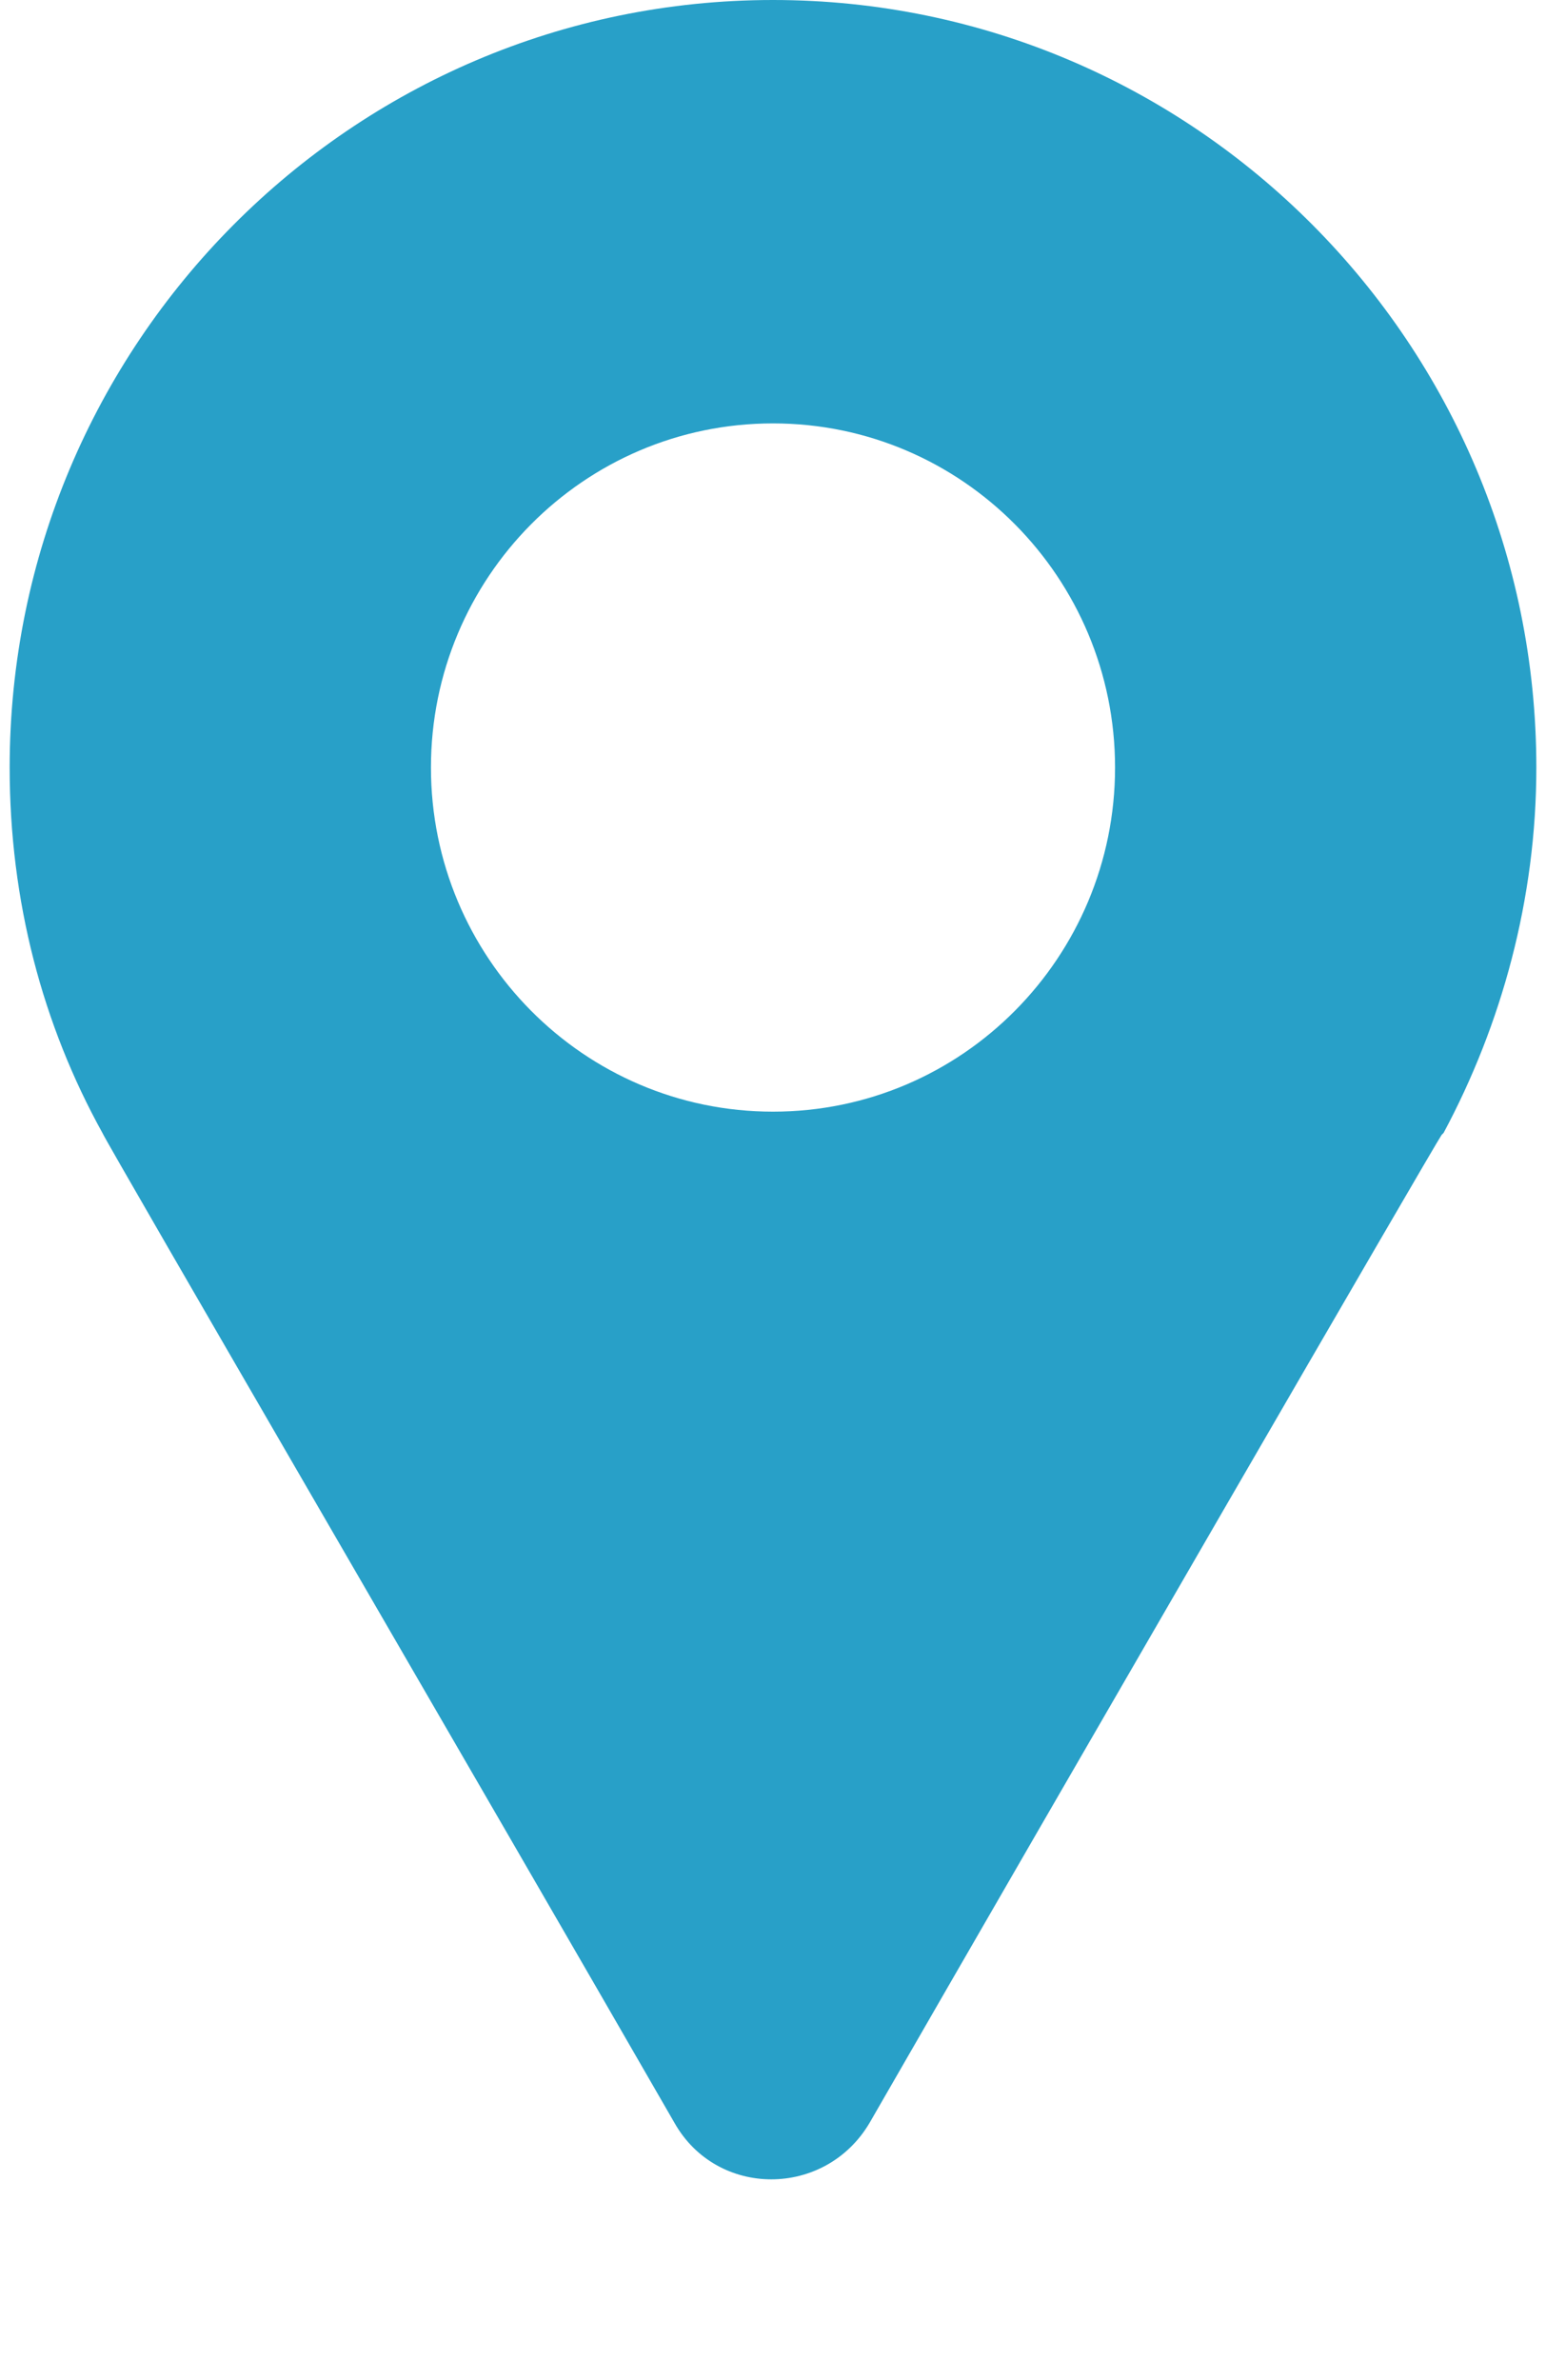
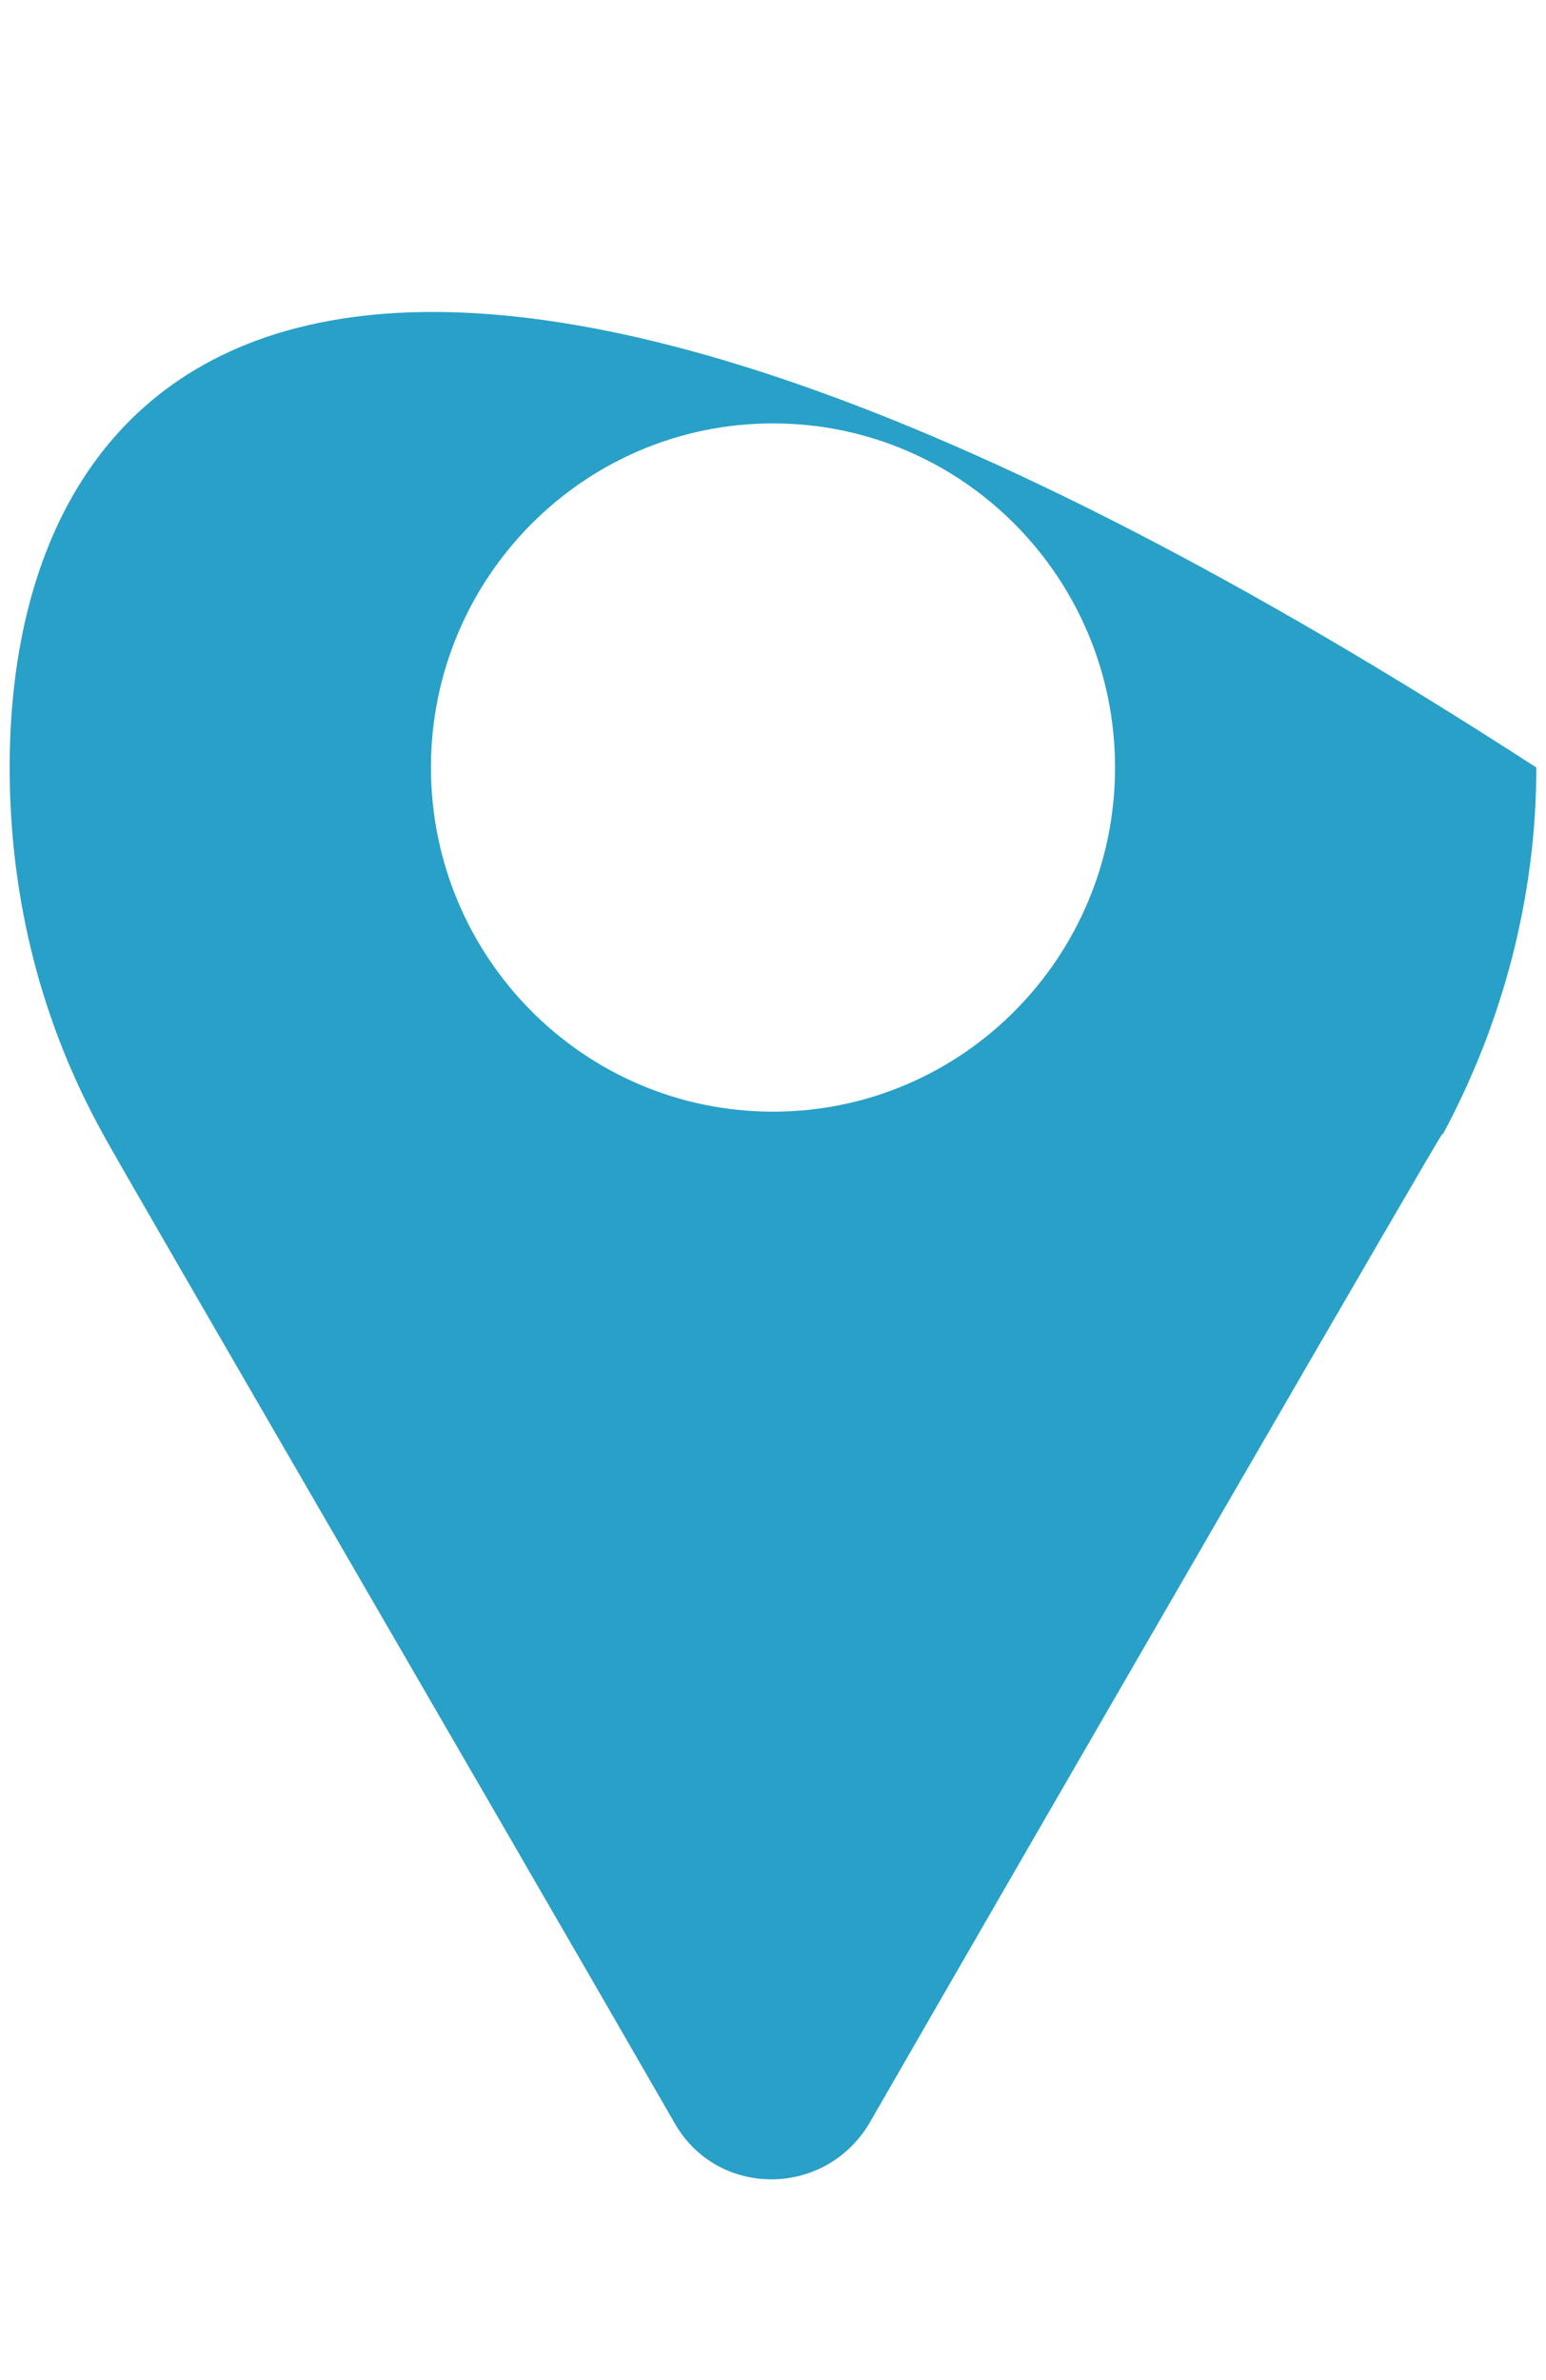
<svg xmlns="http://www.w3.org/2000/svg" version="1.1" id="Layer_1" x="0px" y="0px" viewBox="0 0 80 123.1" style="enable-background:new 0 0 80 123.1;" xml:space="preserve">
  <style type="text/css">
	.st0{fill:#28A0C8;}
</style>
-   <path class="st0" d="M40,57.5c-9.8,0-17.7-8-17.7-17.8c0-9.8,7.9-17.8,17.7-17.8c9.8,0,17.7,8,17.7,17.8  C57.7,49.5,49.8,57.5,40,57.5 M79.5,39.7C79.5,17.8,61.8,0,40,0C18.2,0,0.5,17.8,0.5,39.7c0,6.9,1.7,13.3,4.8,18.9l0,0  c0.2,0.5,20.1,34.7,29.6,51.2c2.2,3.9,7.8,3.9,10.1,0c9.5-16.5,29.3-50.7,29.6-51.1l0.1-0.1C77.7,53,79.5,46.5,79.5,39.7" />
+   <path class="st0" d="M40,57.5c-9.8,0-17.7-8-17.7-17.8c0-9.8,7.9-17.8,17.7-17.8c9.8,0,17.7,8,17.7,17.8  C57.7,49.5,49.8,57.5,40,57.5 M79.5,39.7C18.2,0,0.5,17.8,0.5,39.7c0,6.9,1.7,13.3,4.8,18.9l0,0  c0.2,0.5,20.1,34.7,29.6,51.2c2.2,3.9,7.8,3.9,10.1,0c9.5-16.5,29.3-50.7,29.6-51.1l0.1-0.1C77.7,53,79.5,46.5,79.5,39.7" />
</svg>